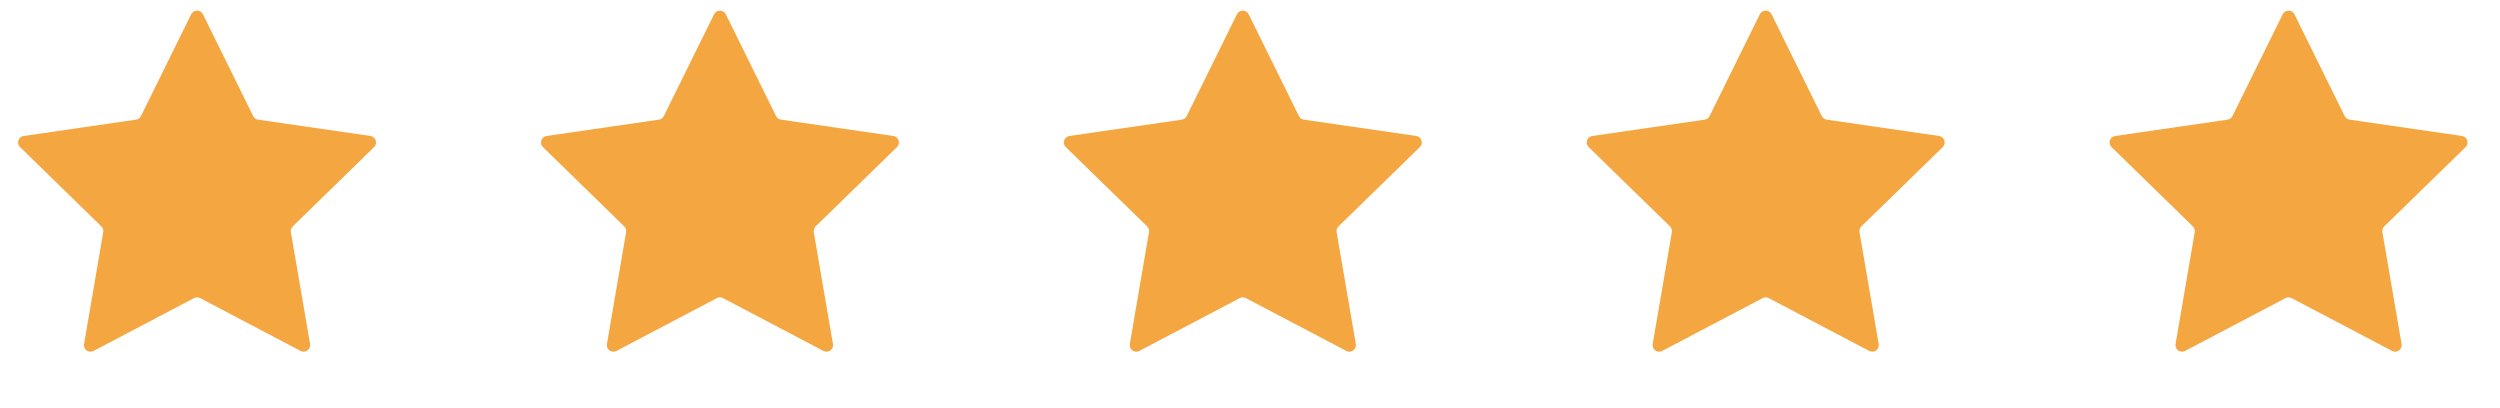
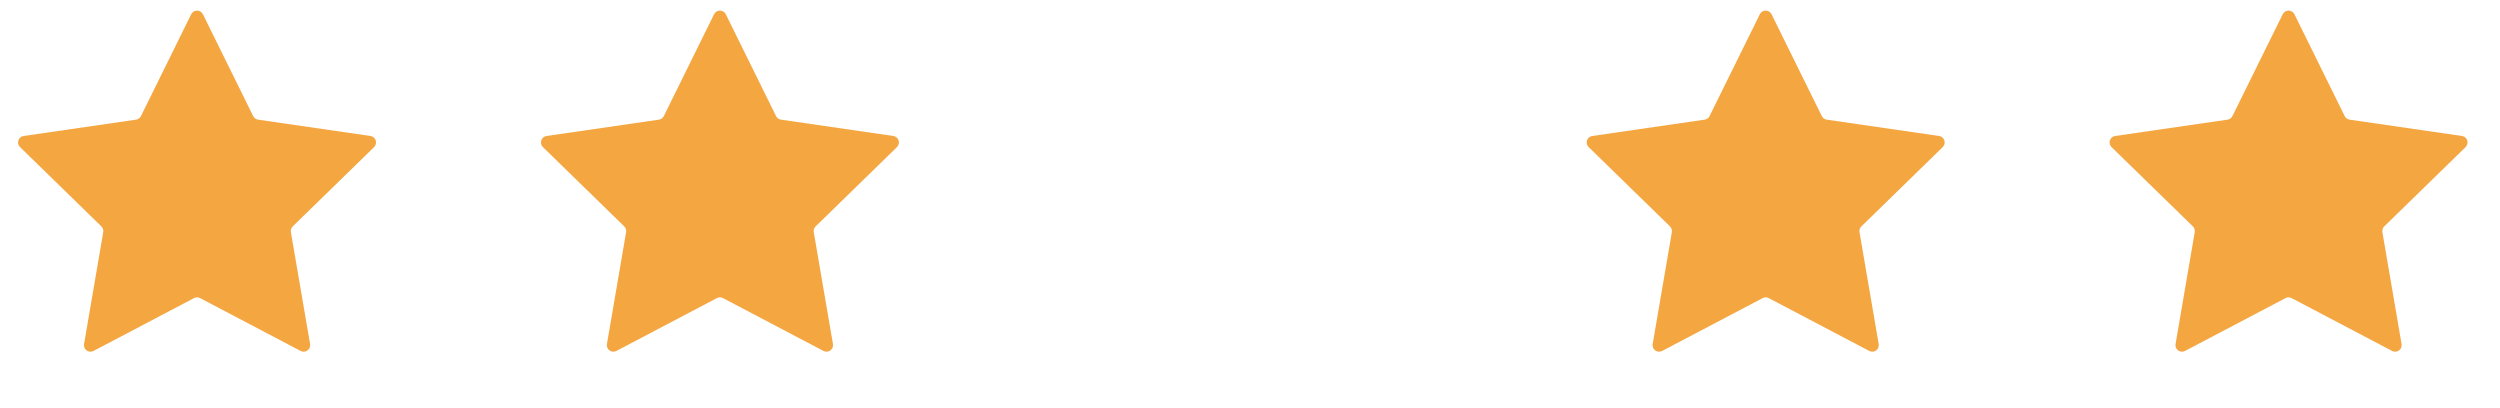
<svg xmlns="http://www.w3.org/2000/svg" width="153" height="25" viewBox="0 0 153 25" fill="none">
  <path d="M11.701 0.873C11.848 0.576 12.272 0.576 12.419 0.873L15.494 7.104C15.552 7.222 15.665 7.304 15.795 7.323L22.671 8.322C22.999 8.369 23.13 8.773 22.892 9.004L17.917 13.854C17.823 13.946 17.78 14.078 17.802 14.208L18.977 21.056C19.032 21.383 18.689 21.632 18.396 21.477L12.246 18.244C12.13 18.183 11.991 18.183 11.874 18.244L5.724 21.477C5.431 21.632 5.088 21.383 5.144 21.056L6.318 14.208C6.34 14.078 6.297 13.946 6.203 13.854L1.228 9.004C0.99 8.773 1.121 8.369 1.449 8.322L8.325 7.323C8.456 7.304 8.568 7.222 8.626 7.104L11.701 0.873Z" fill="#F4A641" />
  <path d="M43.701 0.873C43.848 0.576 44.272 0.576 44.419 0.873L47.494 7.104C47.552 7.222 47.665 7.304 47.795 7.323L54.671 8.322C54.999 8.369 55.13 8.773 54.892 9.004L49.917 13.854C49.823 13.946 49.78 14.078 49.802 14.208L50.977 21.056C51.032 21.383 50.69 21.632 50.396 21.477L44.246 18.244C44.13 18.183 43.99 18.183 43.874 18.244L37.724 21.477C37.431 21.632 37.088 21.383 37.144 21.056L38.318 14.208C38.34 14.078 38.297 13.946 38.203 13.854L33.228 9.004C32.99 8.773 33.121 8.369 33.449 8.322L40.325 7.323C40.456 7.304 40.568 7.222 40.626 7.104L43.701 0.873Z" fill="#F4A641" />
-   <path d="M75.701 0.873C75.848 0.576 76.272 0.576 76.419 0.873L79.494 7.104C79.552 7.222 79.665 7.304 79.795 7.323L86.671 8.322C86.999 8.369 87.13 8.773 86.892 9.004L81.917 13.854C81.823 13.946 81.78 14.078 81.802 14.208L82.977 21.056C83.032 21.383 82.689 21.632 82.396 21.477L76.246 18.244C76.13 18.183 75.99 18.183 75.874 18.244L69.724 21.477C69.431 21.632 69.088 21.383 69.144 21.056L70.318 14.208C70.34 14.078 70.297 13.946 70.203 13.854L65.228 9.004C64.99 8.773 65.121 8.369 65.449 8.322L72.325 7.323C72.456 7.304 72.568 7.222 72.626 7.104L75.701 0.873Z" fill="#F4A641" />
  <path d="M107.701 0.873C107.848 0.576 108.272 0.576 108.419 0.873L111.494 7.104C111.552 7.222 111.665 7.304 111.795 7.323L118.671 8.322C118.999 8.369 119.13 8.773 118.892 9.004L113.917 13.854C113.823 13.946 113.78 14.078 113.802 14.208L114.976 21.056C115.033 21.383 114.69 21.632 114.396 21.477L108.246 18.244C108.13 18.183 107.99 18.183 107.874 18.244L101.724 21.477C101.431 21.632 101.088 21.383 101.144 21.056L102.318 14.208C102.34 14.078 102.297 13.946 102.203 13.854L97.228 9.004C96.99 8.773 97.121 8.369 97.449 8.322L104.325 7.323C104.456 7.304 104.568 7.222 104.626 7.104L107.701 0.873Z" fill="#F4A641" />
  <path d="M139.701 0.873C139.848 0.576 140.272 0.576 140.419 0.873L143.494 7.104C143.552 7.222 143.665 7.304 143.795 7.323L150.671 8.322C150.999 8.369 151.13 8.773 150.892 9.004L145.917 13.854C145.823 13.946 145.78 14.078 145.802 14.208L146.976 21.056C147.033 21.383 146.69 21.632 146.396 21.477L140.246 18.244C140.13 18.183 139.99 18.183 139.874 18.244L133.724 21.477C133.431 21.632 133.088 21.383 133.144 21.056L134.318 14.208C134.34 14.078 134.297 13.946 134.203 13.854L129.228 9.004C128.99 8.773 129.121 8.369 129.449 8.322L136.325 7.323C136.456 7.304 136.568 7.222 136.626 7.104L139.701 0.873Z" fill="#F4A641" />
</svg>